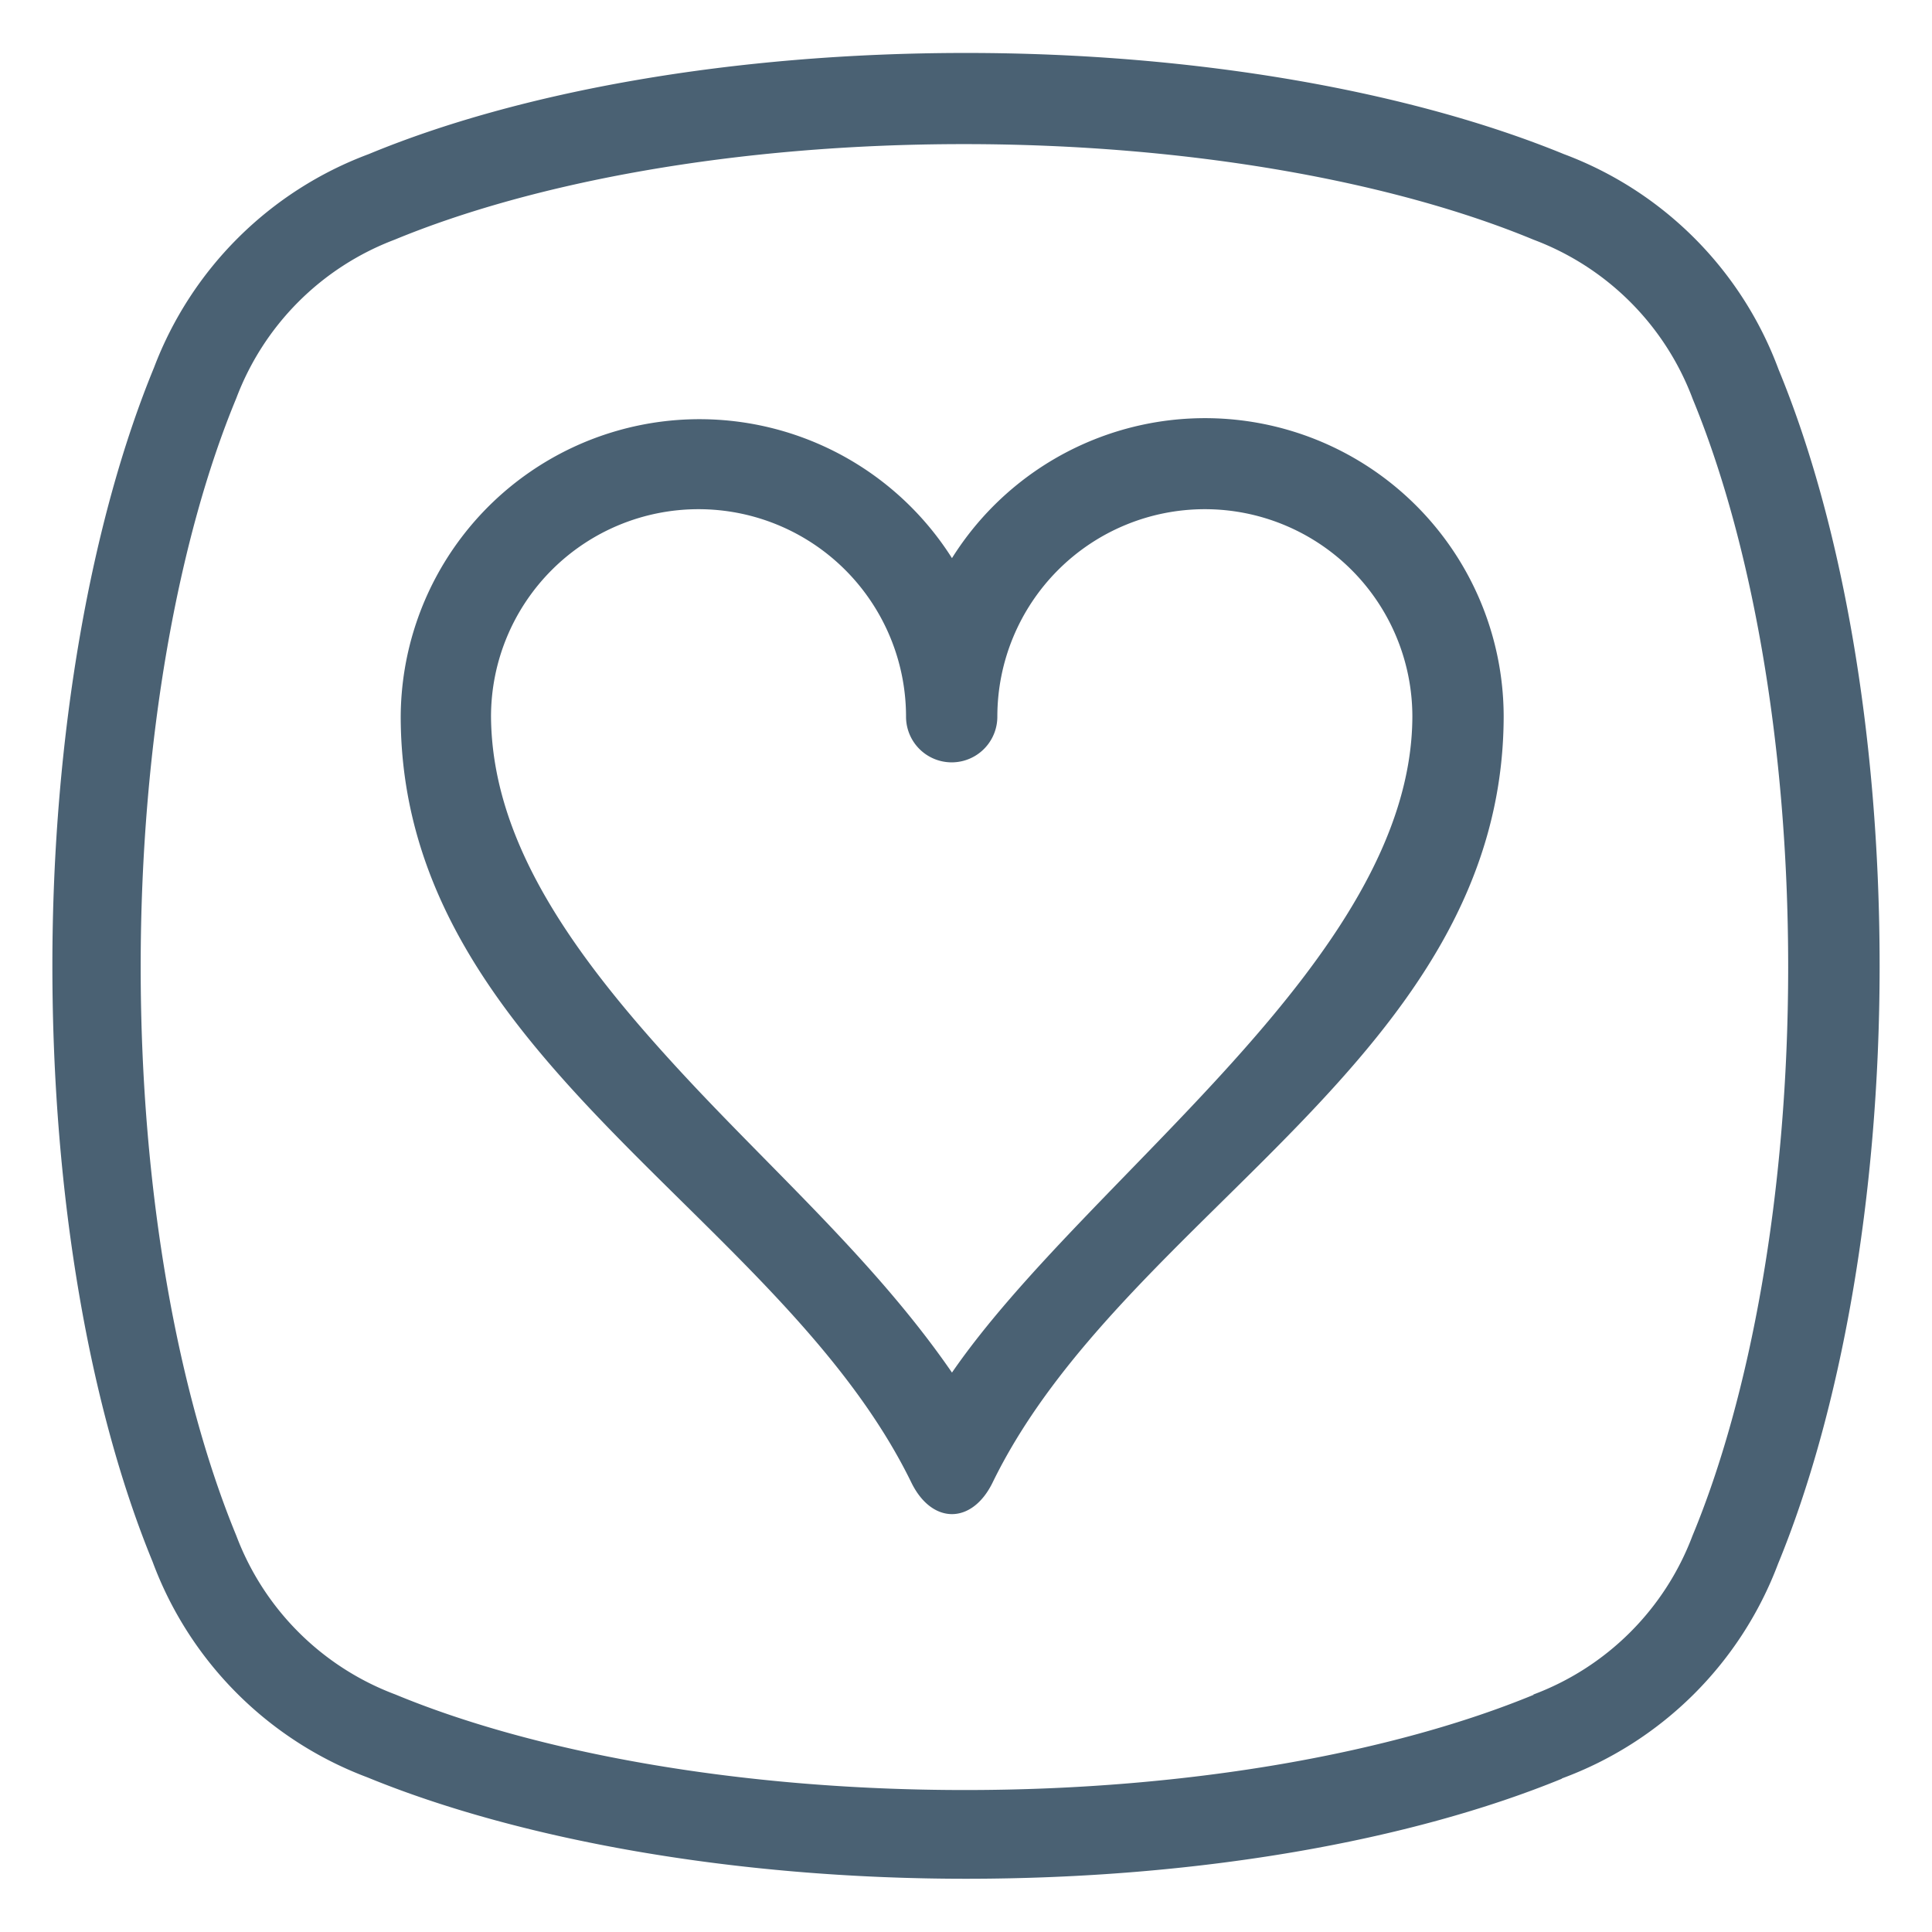
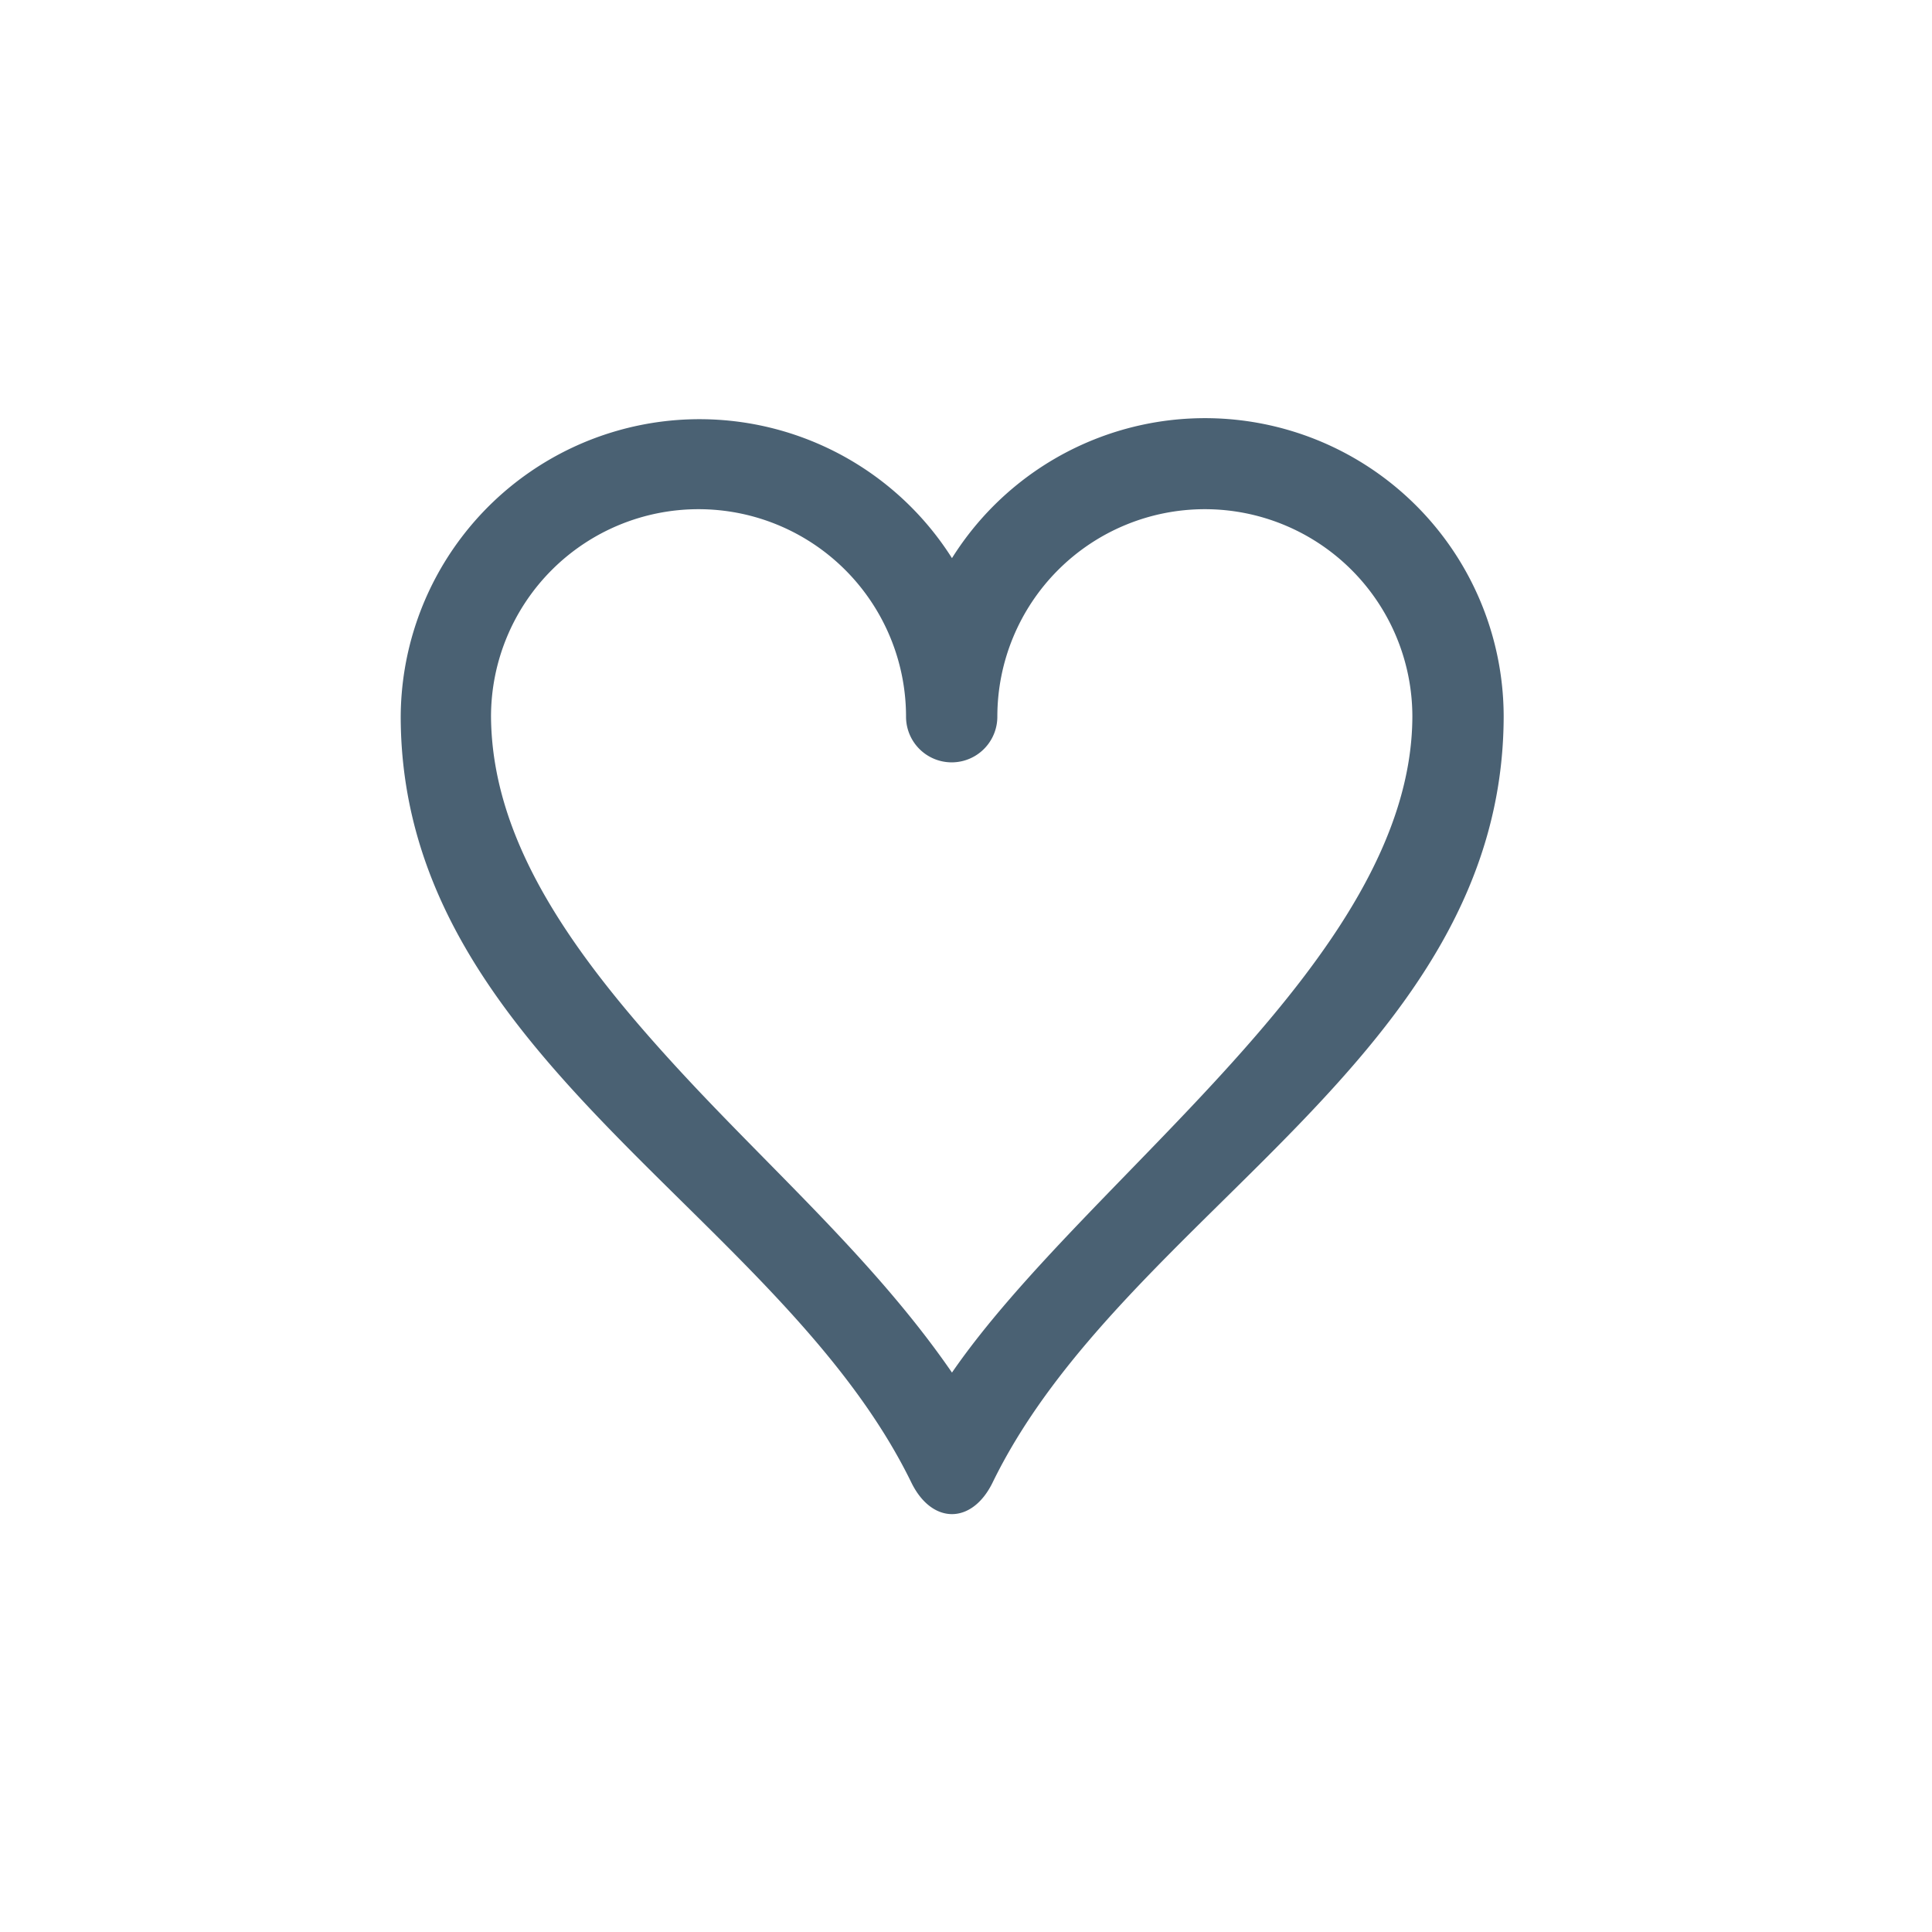
<svg xmlns="http://www.w3.org/2000/svg" id="ba4bfa1c-4b6d-4c7f-be3f-5aed86c070e3" data-name="Layer 1" viewBox="0 0 135 135">
  <defs>
    <style>.a397d797-205c-4549-a9bc-193827428644,.f64c989a-9e52-401a-b0b3-1160524b6711{fill:#4a6173;}.f64c989a-9e52-401a-b0b3-1160524b6711{fill-rule:evenodd;}</style>
  </defs>
  <title>iconos_CCT</title>
  <path class="a397d797-205c-4549-a9bc-193827428644" d="M66.52,39a20.87,20.87,0,0,1,38.55,11.1C105,73.89,78.58,84.74,69.38,103.55c-1.44,3-4.28,3-5.72,0C54.45,84.74,28.05,73.89,28,50.1A20.88,20.88,0,0,1,66.52,39M48.2,75.57c6.19,6.62,13.15,12.83,18.32,20.34C76,82.16,98.63,67.05,98.69,50.08a14.49,14.49,0,0,0-29,0,3.19,3.19,0,1,1-6.38,0,14.49,14.49,0,1,0-29,0C34.38,59.06,40.34,67.16,48.2,75.57Z" />
-   <path class="f64c989a-9e52-401a-b0b3-1160524b6711" d="M109.16,124.28c-10.58,4.34-25.4,7-41.66,7s-31.29-2.76-41.84-7.09a25.6,25.6,0,0,1-15-15.07c-4.36-10.61-7-25.4-7-41.64s2.76-31.25,7.1-41.79a25.61,25.61,0,0,1,15-14.92C36.3,6.4,51.17,3.7,67.5,3.7s31.24,2.75,41.78,7.07a25.54,25.54,0,0,1,15,15.05c4.37,10.58,7.06,25.41,7.06,41.68s-2.76,31.24-7.1,41.78a25.59,25.59,0,0,1-15.13,15m-2-5.86a19,19,0,0,0,11.15-11.1c4-9.63,6.69-23.84,6.69-39.75s-2.67-30-6.67-39.69a19,19,0,0,0-11.12-11.13c-9.64-4-23.87-6.68-39.81-6.68s-30.08,2.67-39.78,6.68A19,19,0,0,0,16.51,27.83c-4,9.63-6.68,23.84-6.68,39.74s2.67,30,6.68,39.73a19,19,0,0,0,11.11,11.1c9.64,4,23.87,6.68,39.8,6.68s30.09-2.67,39.76-6.66" />
</svg>